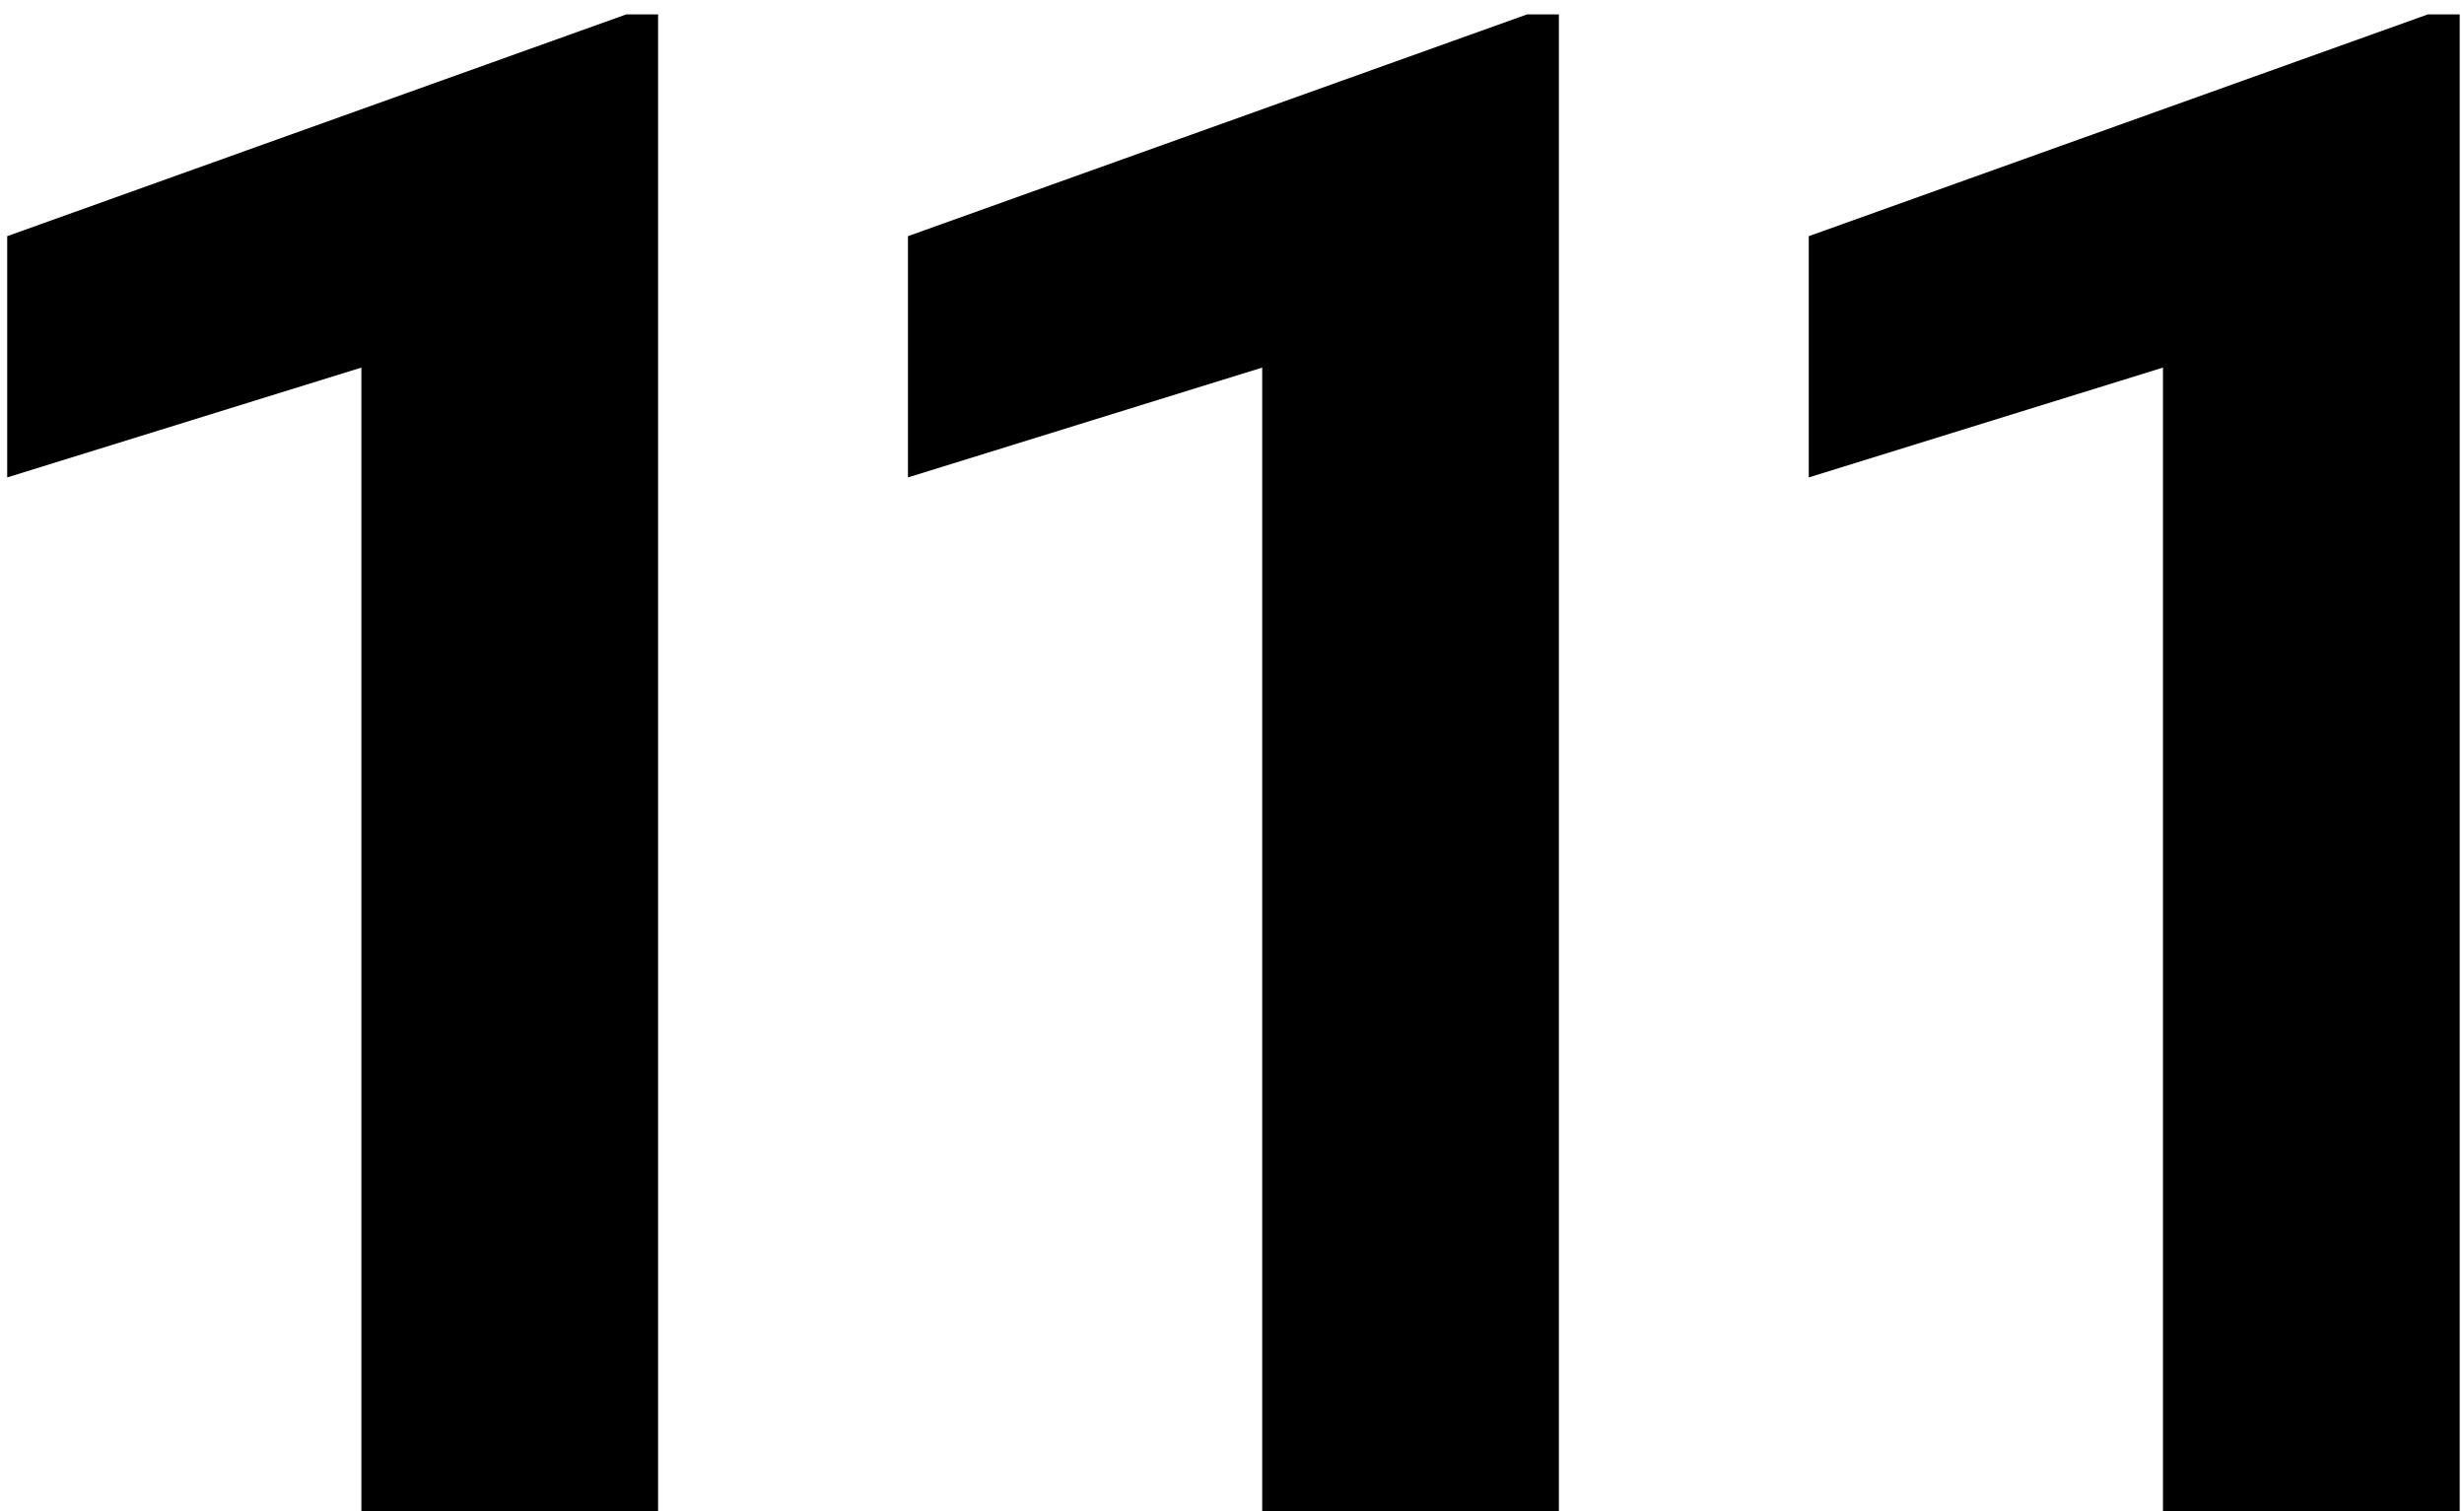
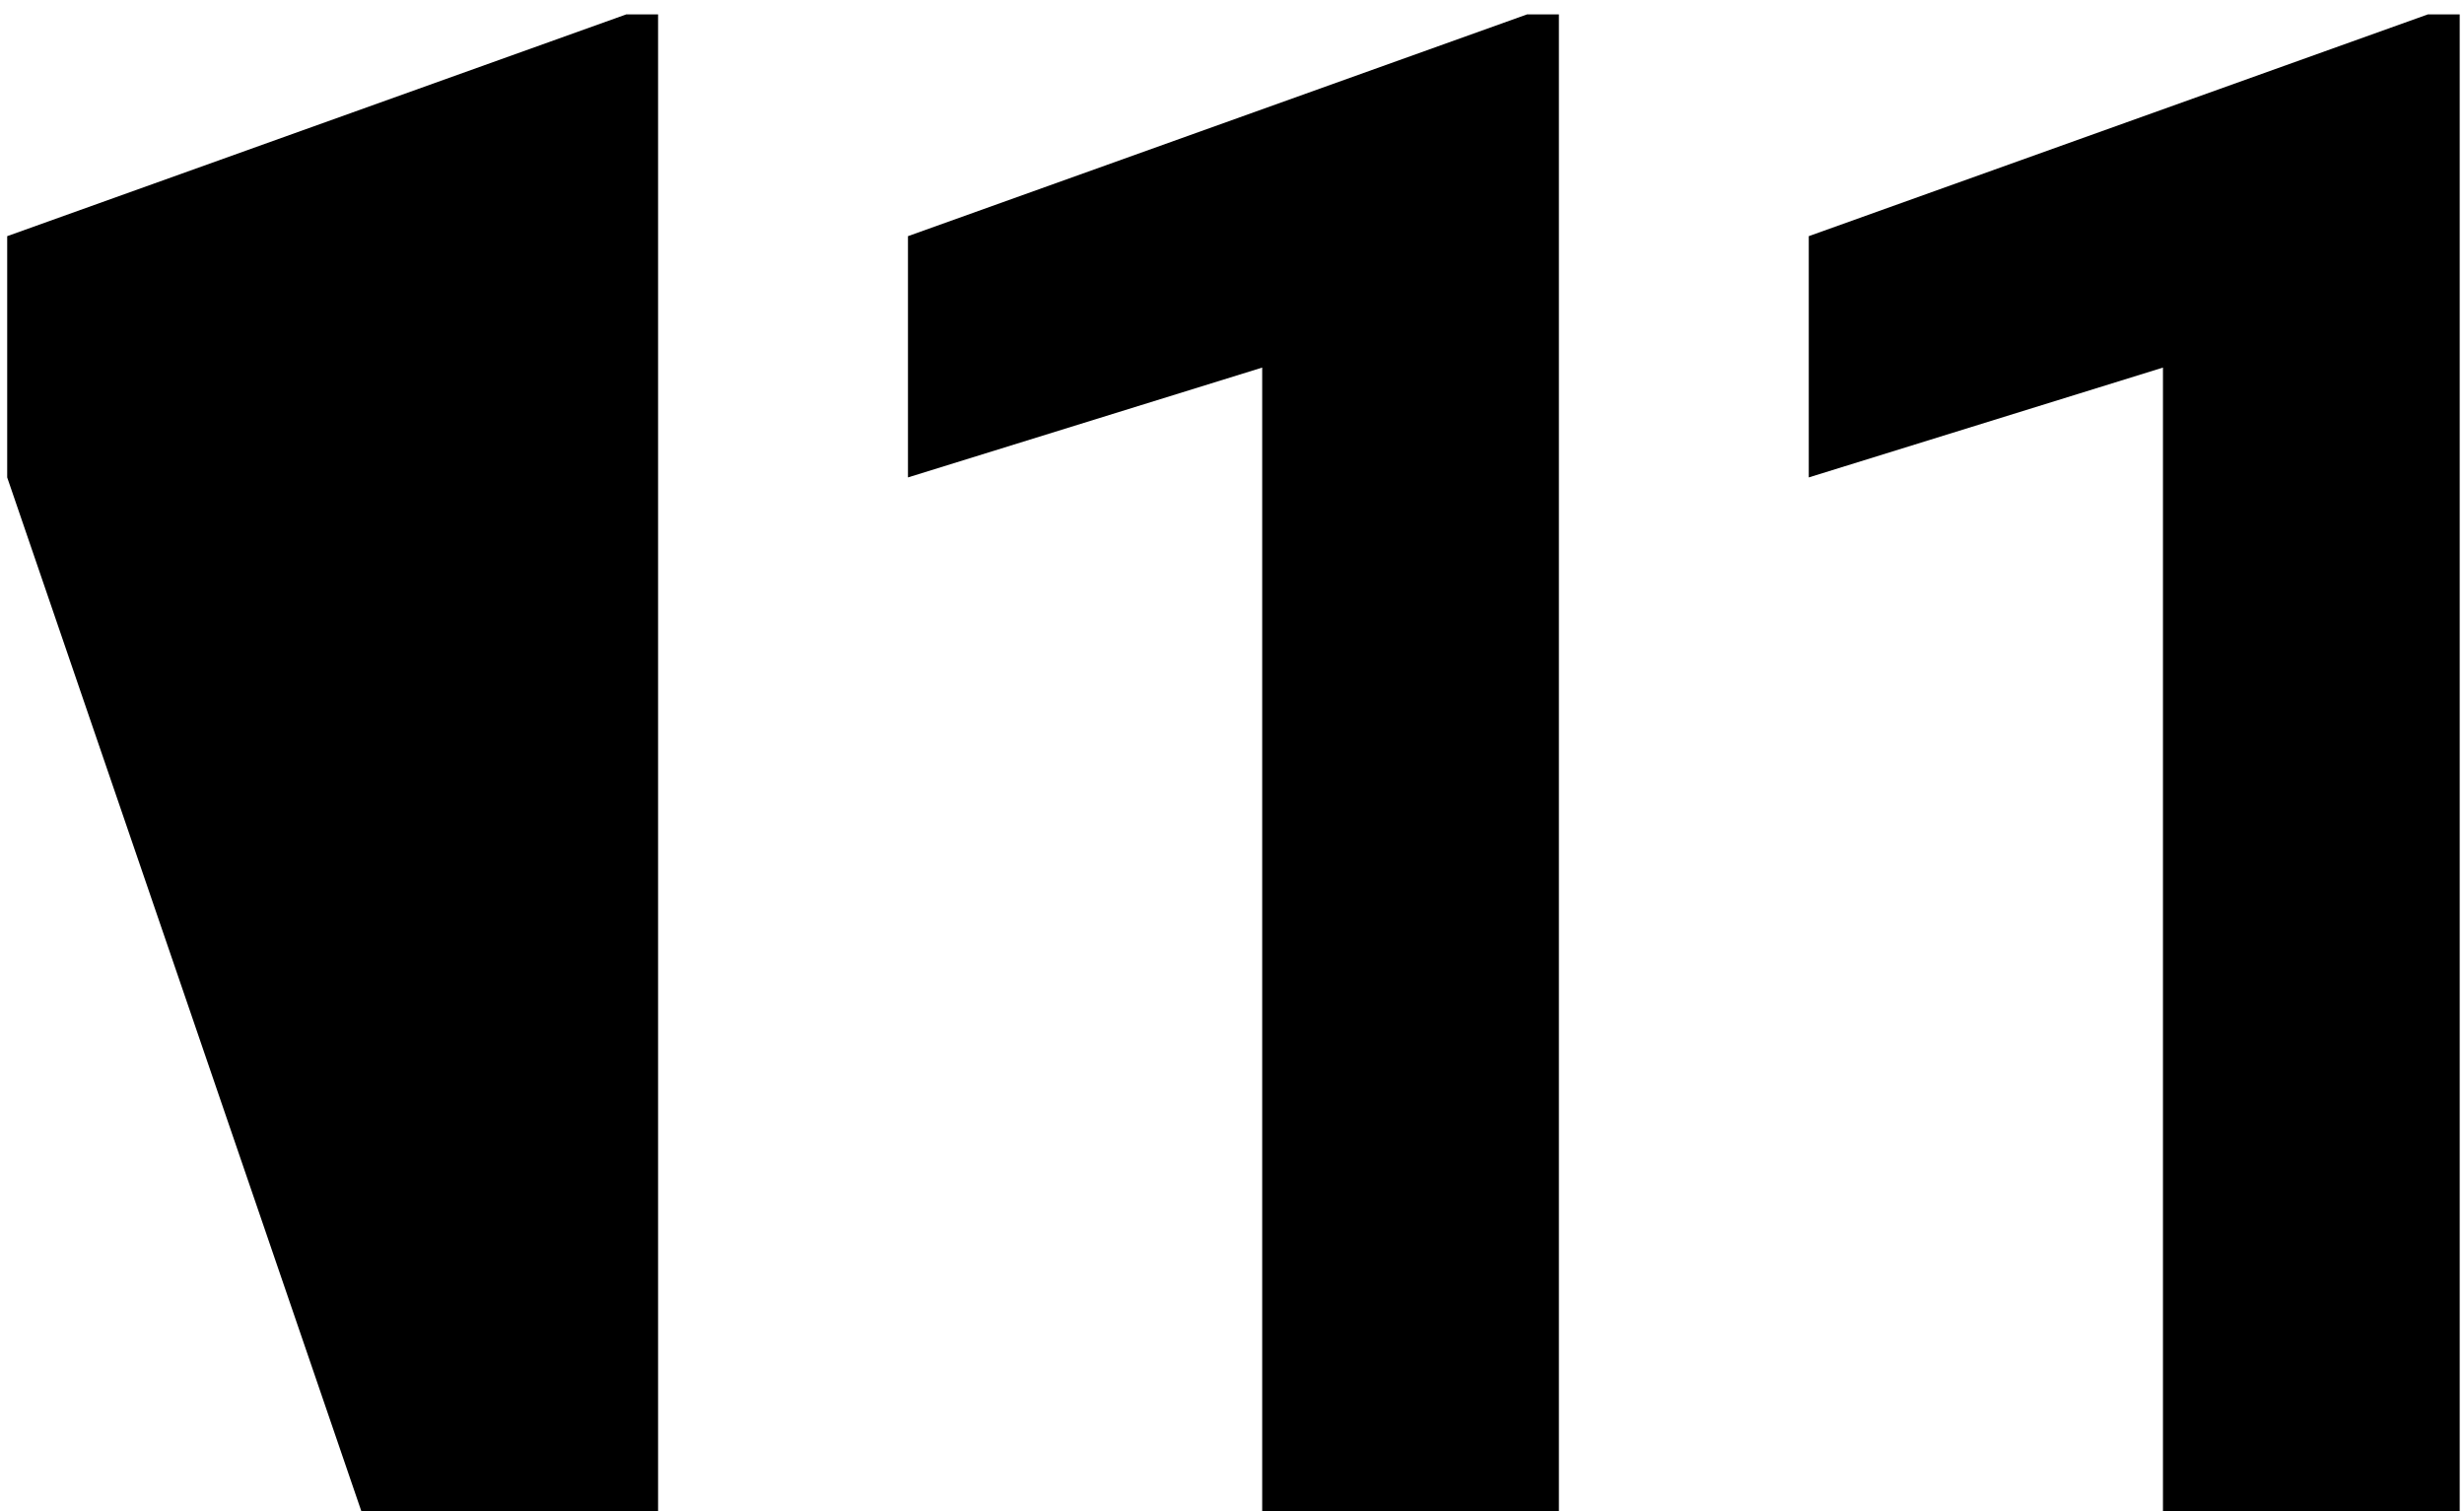
<svg xmlns="http://www.w3.org/2000/svg" width="75px" height="46px" viewBox="0 0 75 46" version="1.1">
  <title>111</title>
  <desc>Created with Sketch.</desc>
  <defs />
  <g id="Page-1" stroke="none" stroke-width="1" fill="none" fill-rule="evenodd">
-     <path d="M20.031,46 L11,46 L11,11.188 L0.219,14.531 L0.219,7.188 L19.062,0.438 L20.031,0.438 L20.031,46 Z M47.45,46 L38.419,46 L38.419,11.188 L27.637,14.531 L27.637,7.188 L46.481,0.438 L47.45,0.438 L47.45,46 Z M74.869,46 L65.837,46 L65.837,11.188 L55.056,14.531 L55.056,7.188 L73.9,0.438 L74.869,0.438 L74.869,46 Z" id="111" fill="#000000" />
+     <path d="M20.031,46 L11,46 L0.219,14.531 L0.219,7.188 L19.062,0.438 L20.031,0.438 L20.031,46 Z M47.45,46 L38.419,46 L38.419,11.188 L27.637,14.531 L27.637,7.188 L46.481,0.438 L47.45,0.438 L47.45,46 Z M74.869,46 L65.837,46 L65.837,11.188 L55.056,14.531 L55.056,7.188 L73.9,0.438 L74.869,0.438 L74.869,46 Z" id="111" fill="#000000" />
  </g>
</svg>